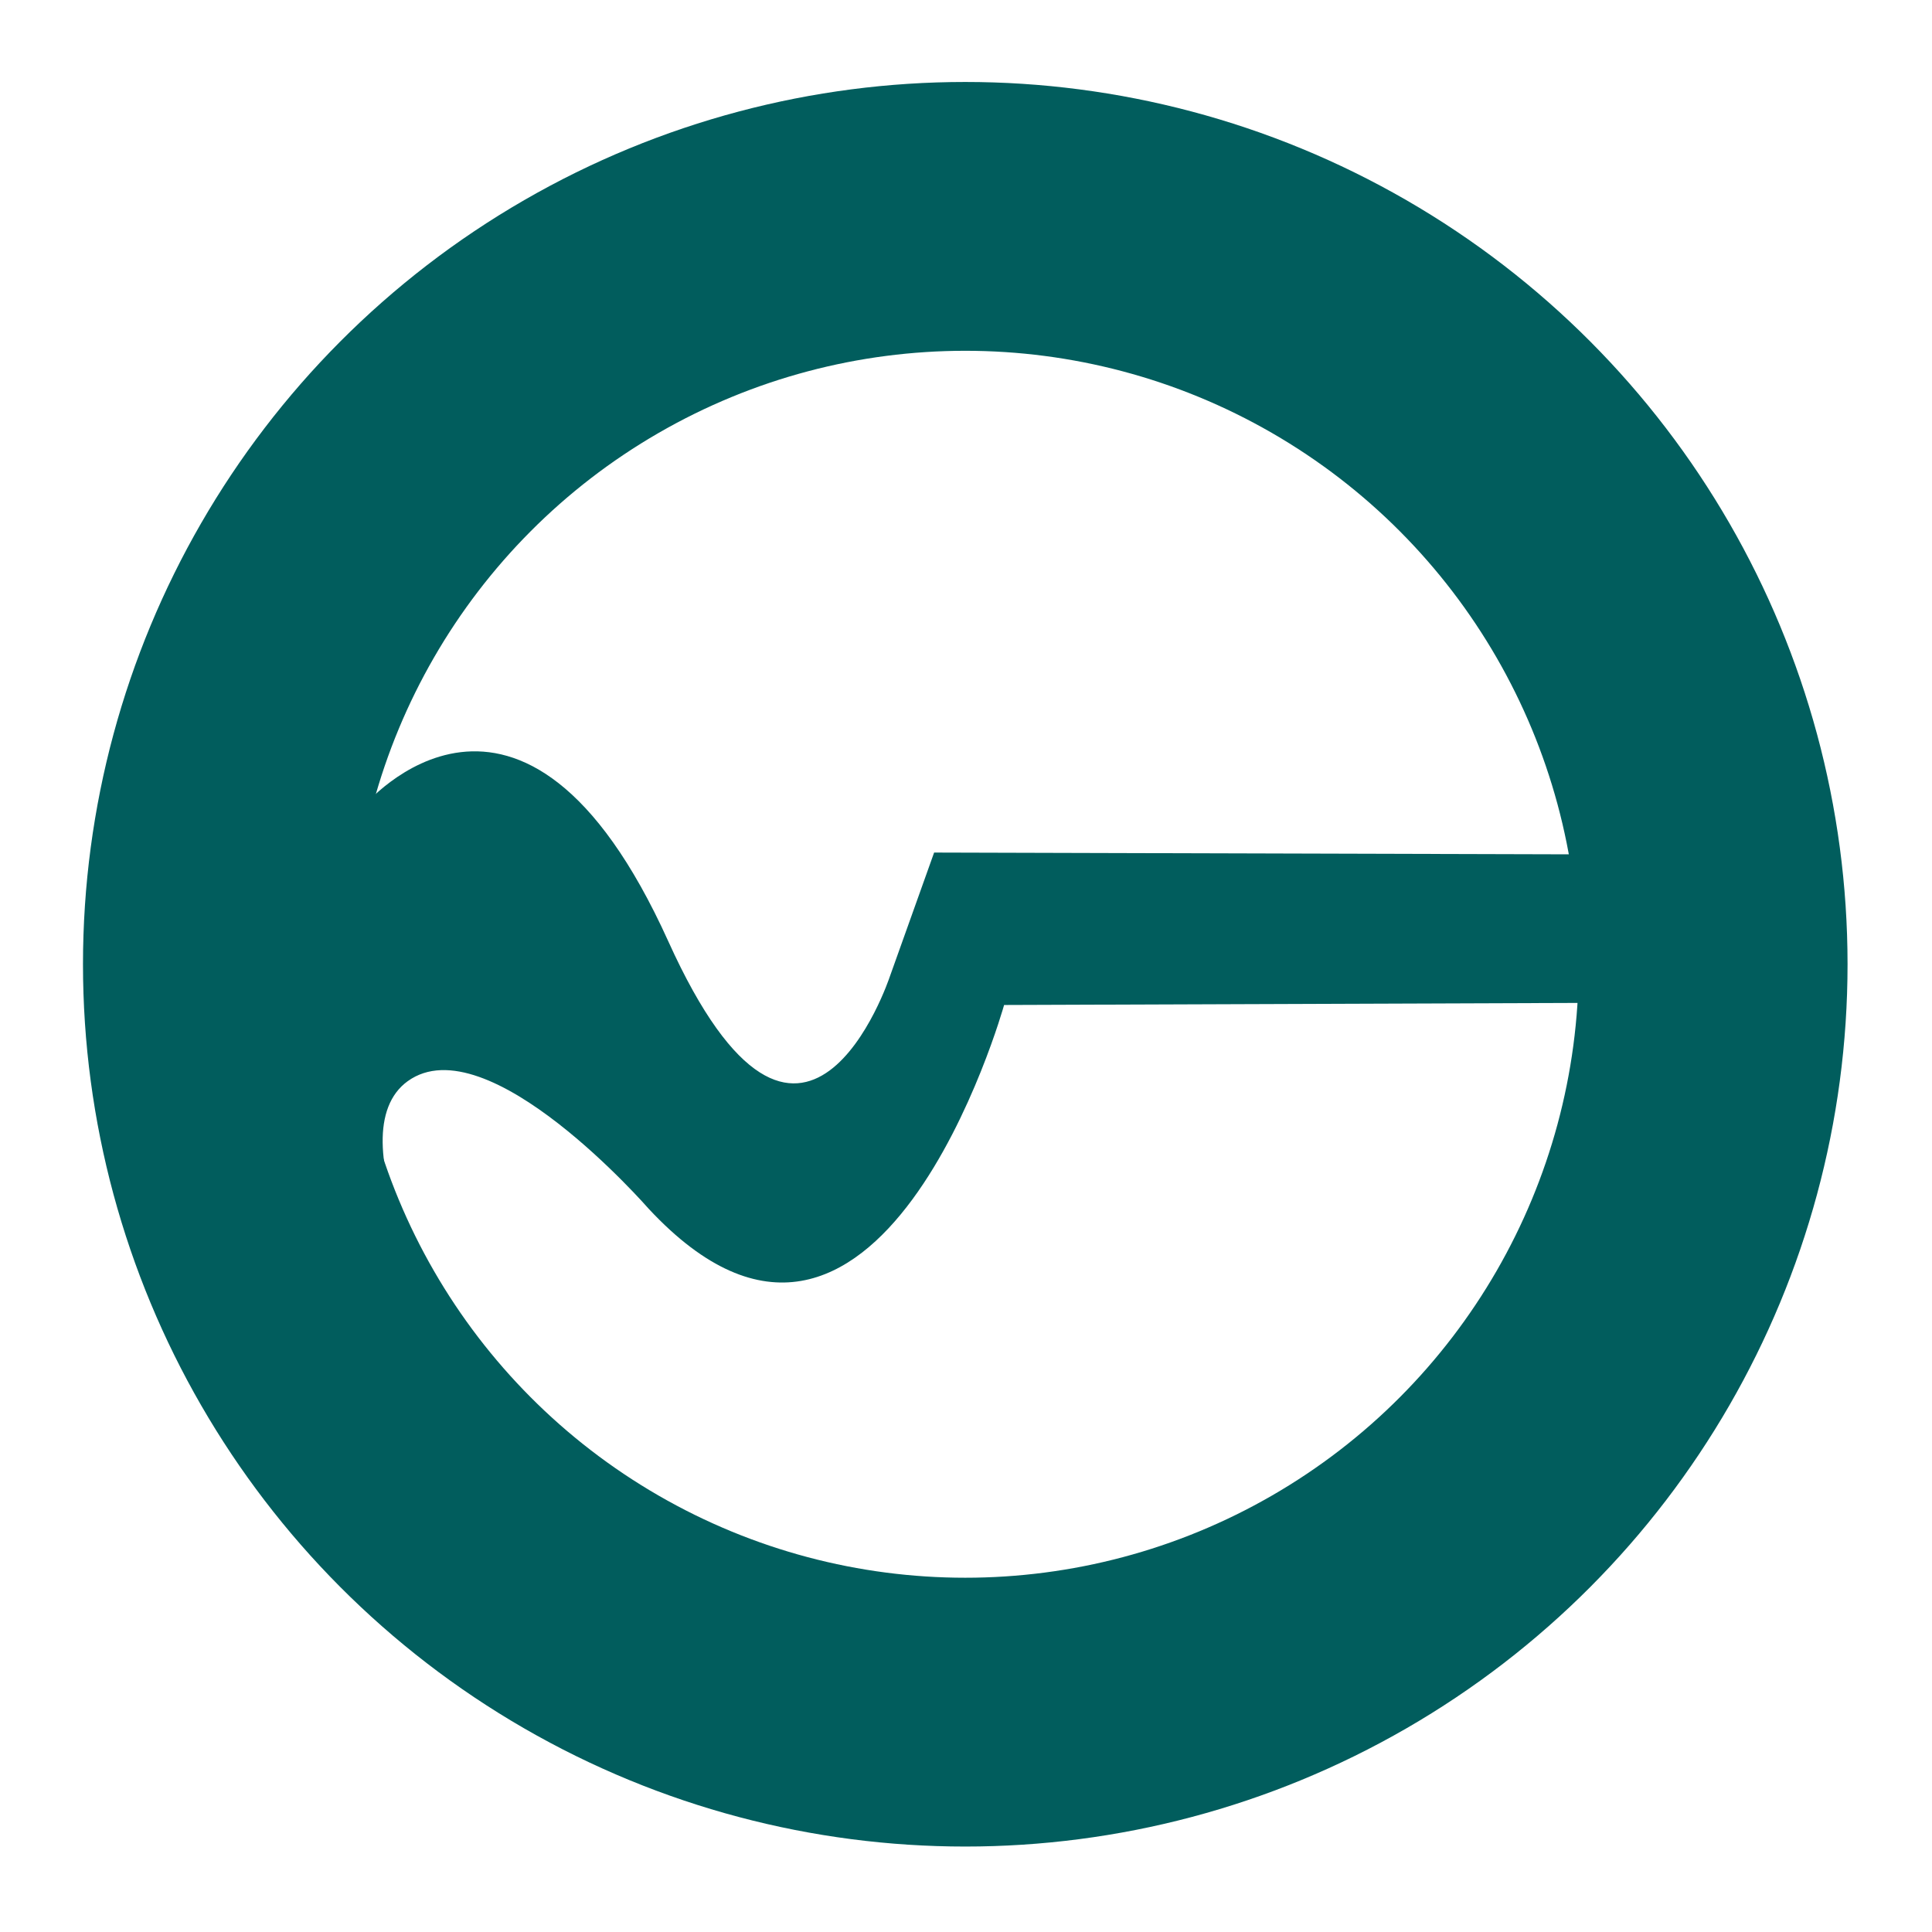
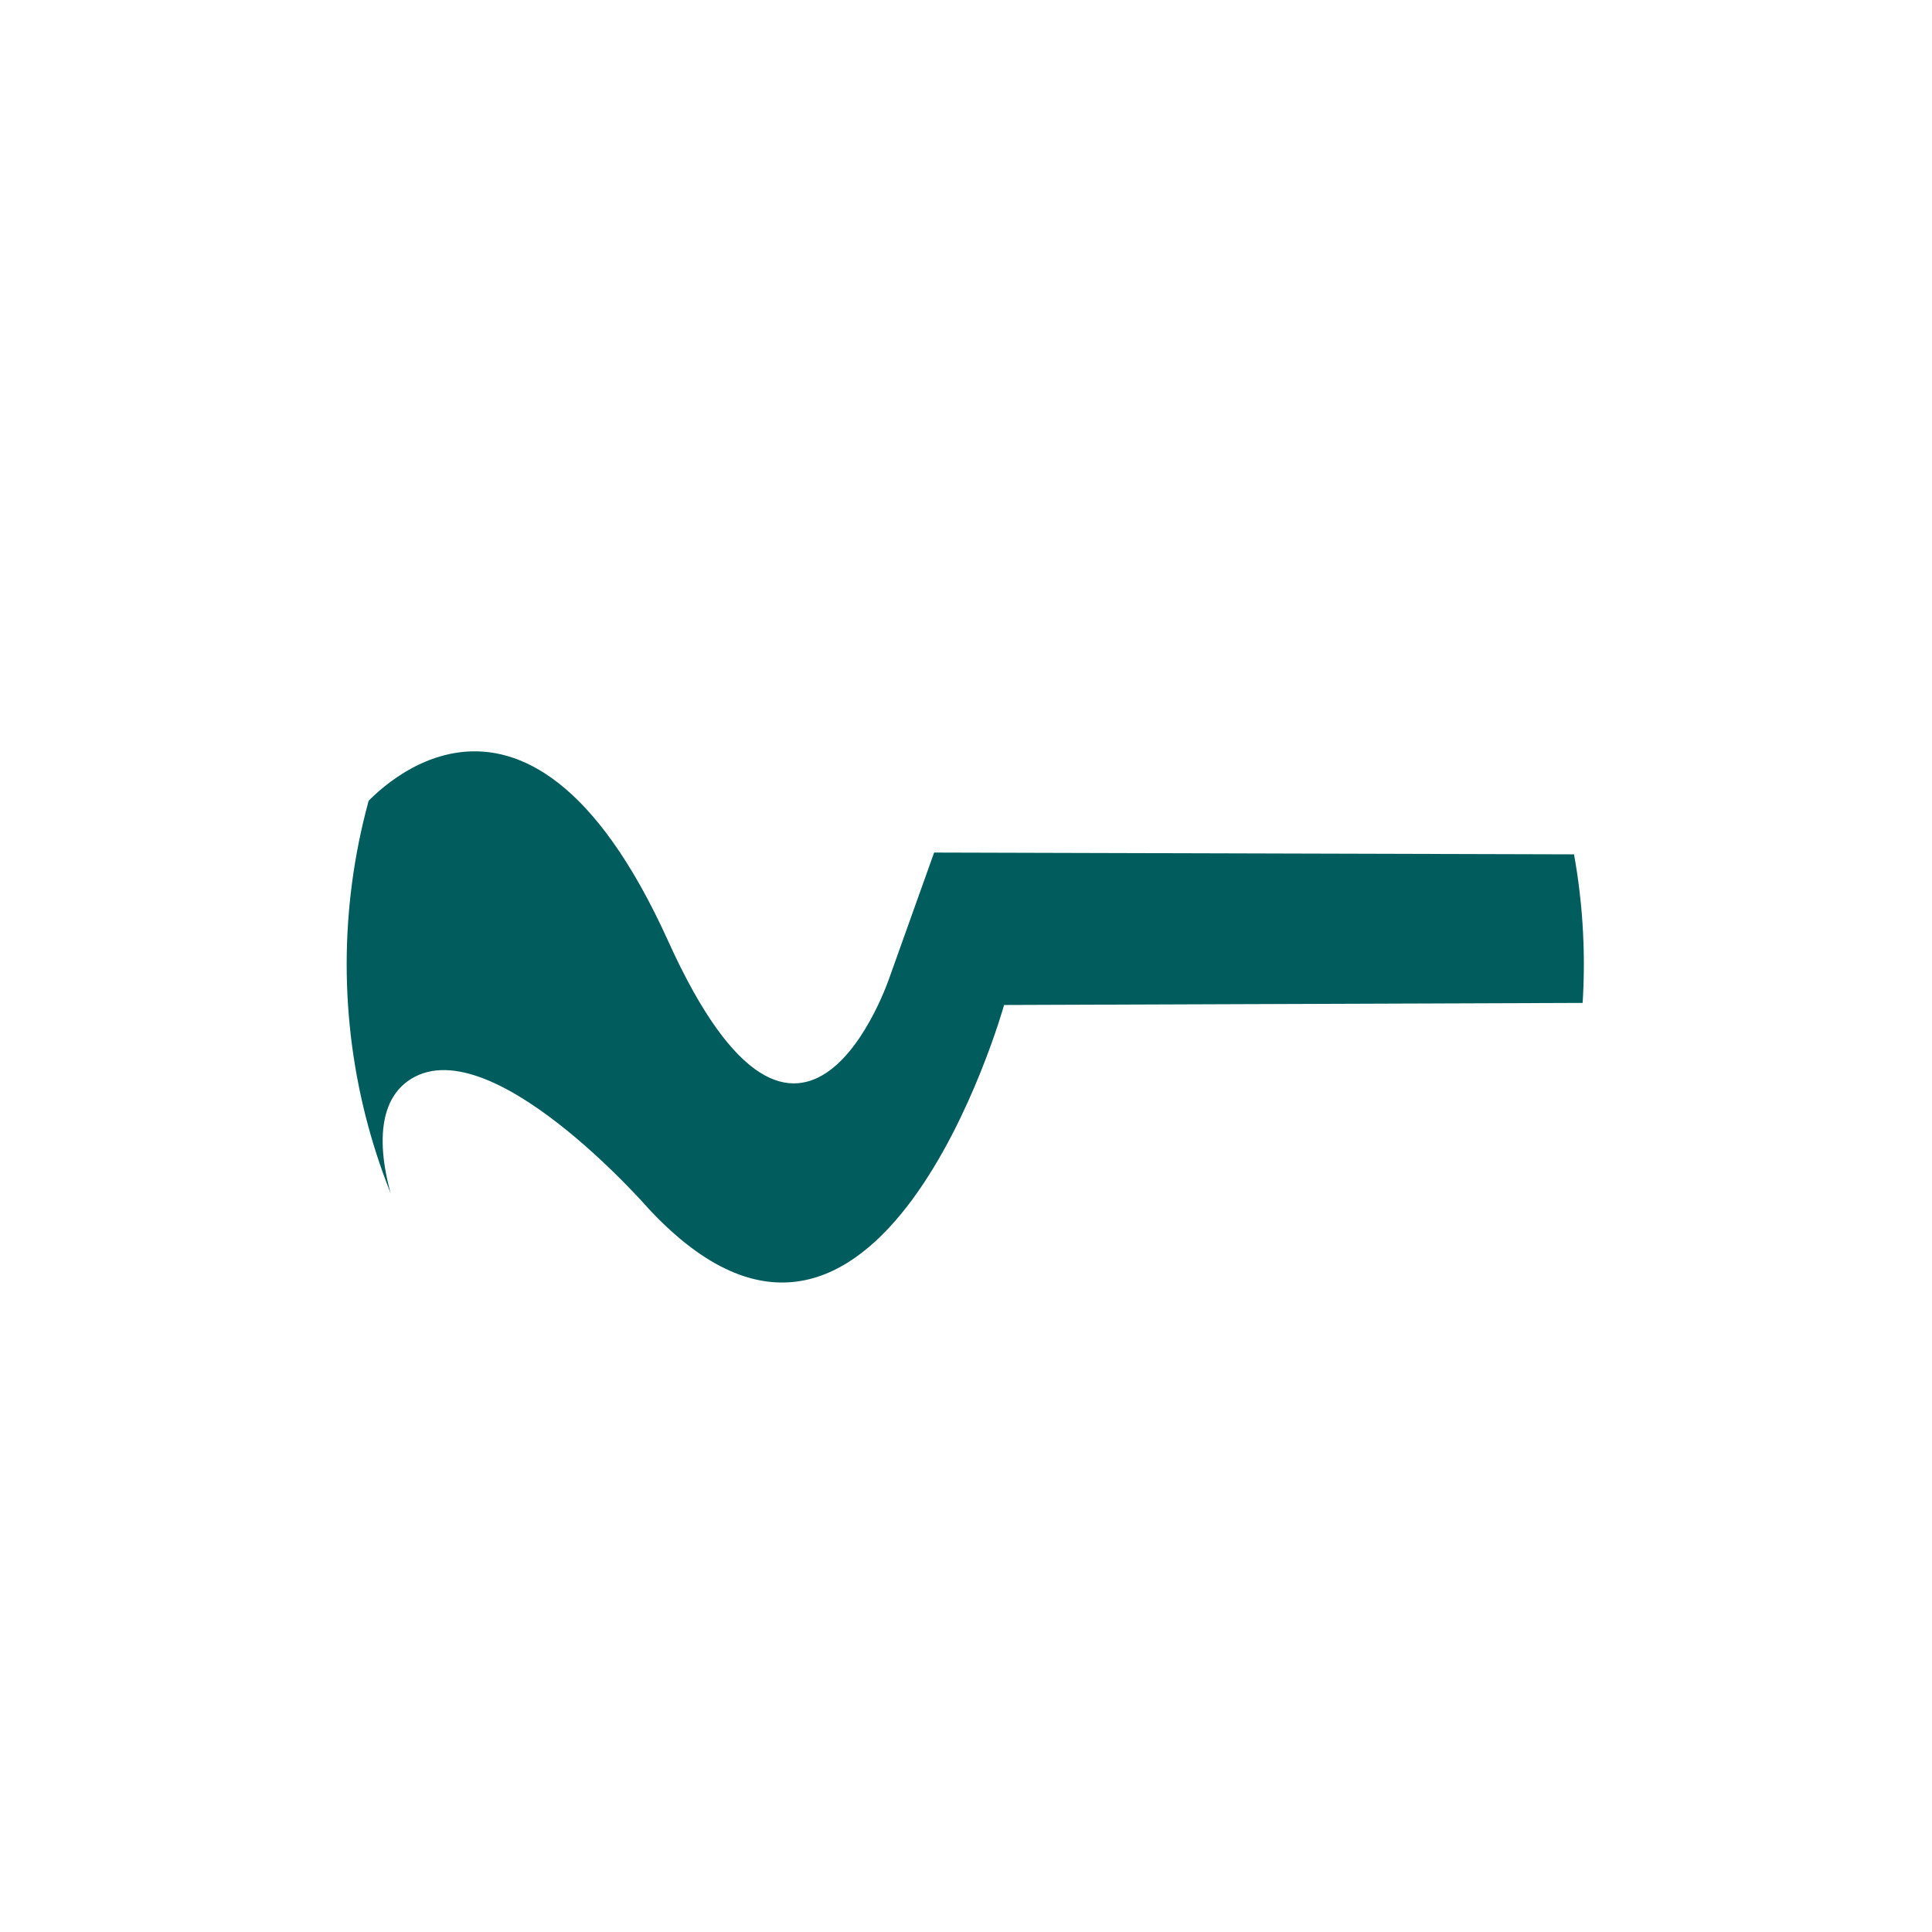
<svg xmlns="http://www.w3.org/2000/svg" xmlns:xlink="http://www.w3.org/1999/xlink" version="1.1" id="Layer_1" x="0px" y="0px" viewBox="0 0 500 500" style="enable-background:new 0 0 500 500;" xml:space="preserve">
  <style type="text/css">
	.st0{clip-path:url(#SVGID_00000041265353912933589600000009398411294215445424_);fill:#015D5D;}
	.st1{fill:none;stroke:#015D5D;stroke-width:69.569;stroke-miterlimit:10;}
</style>
  <g>
    <g>
      <defs>
        <circle id="SVGID_1_" cx="249.81" cy="249.55" r="160.09" />
      </defs>
      <clipPath id="SVGID_00000103953124619371056470000001817753023863169174_">
        <use xlink:href="#SVGID_1_" style="overflow:visible;" />
      </clipPath>
      <path style="clip-path:url(#SVGID_00000103953124619371056470000001817753023863169174_);fill:#015D5D;" d="M94.04,208.72    c0,0,40.91-49.12,78.9,34.86c34.86,77.06,57.34,9.17,57.34,9.17l11.47-32.11l164.67,0.46h45.41v38.3l-191.97,0.69    c0,0-32.57,116.51-91.97,52.75c0,0-41.74-47.93-62.38-33.03c-18.58,13.42,6.42,63.76,29.36,82.11l-33.94,33.94    C100.92,395.87,24.78,280.74,94.04,208.72z" />
    </g>
-     <circle class="st1" cx="249.81" cy="249.55" r="193.55" />
  </g>
</svg>